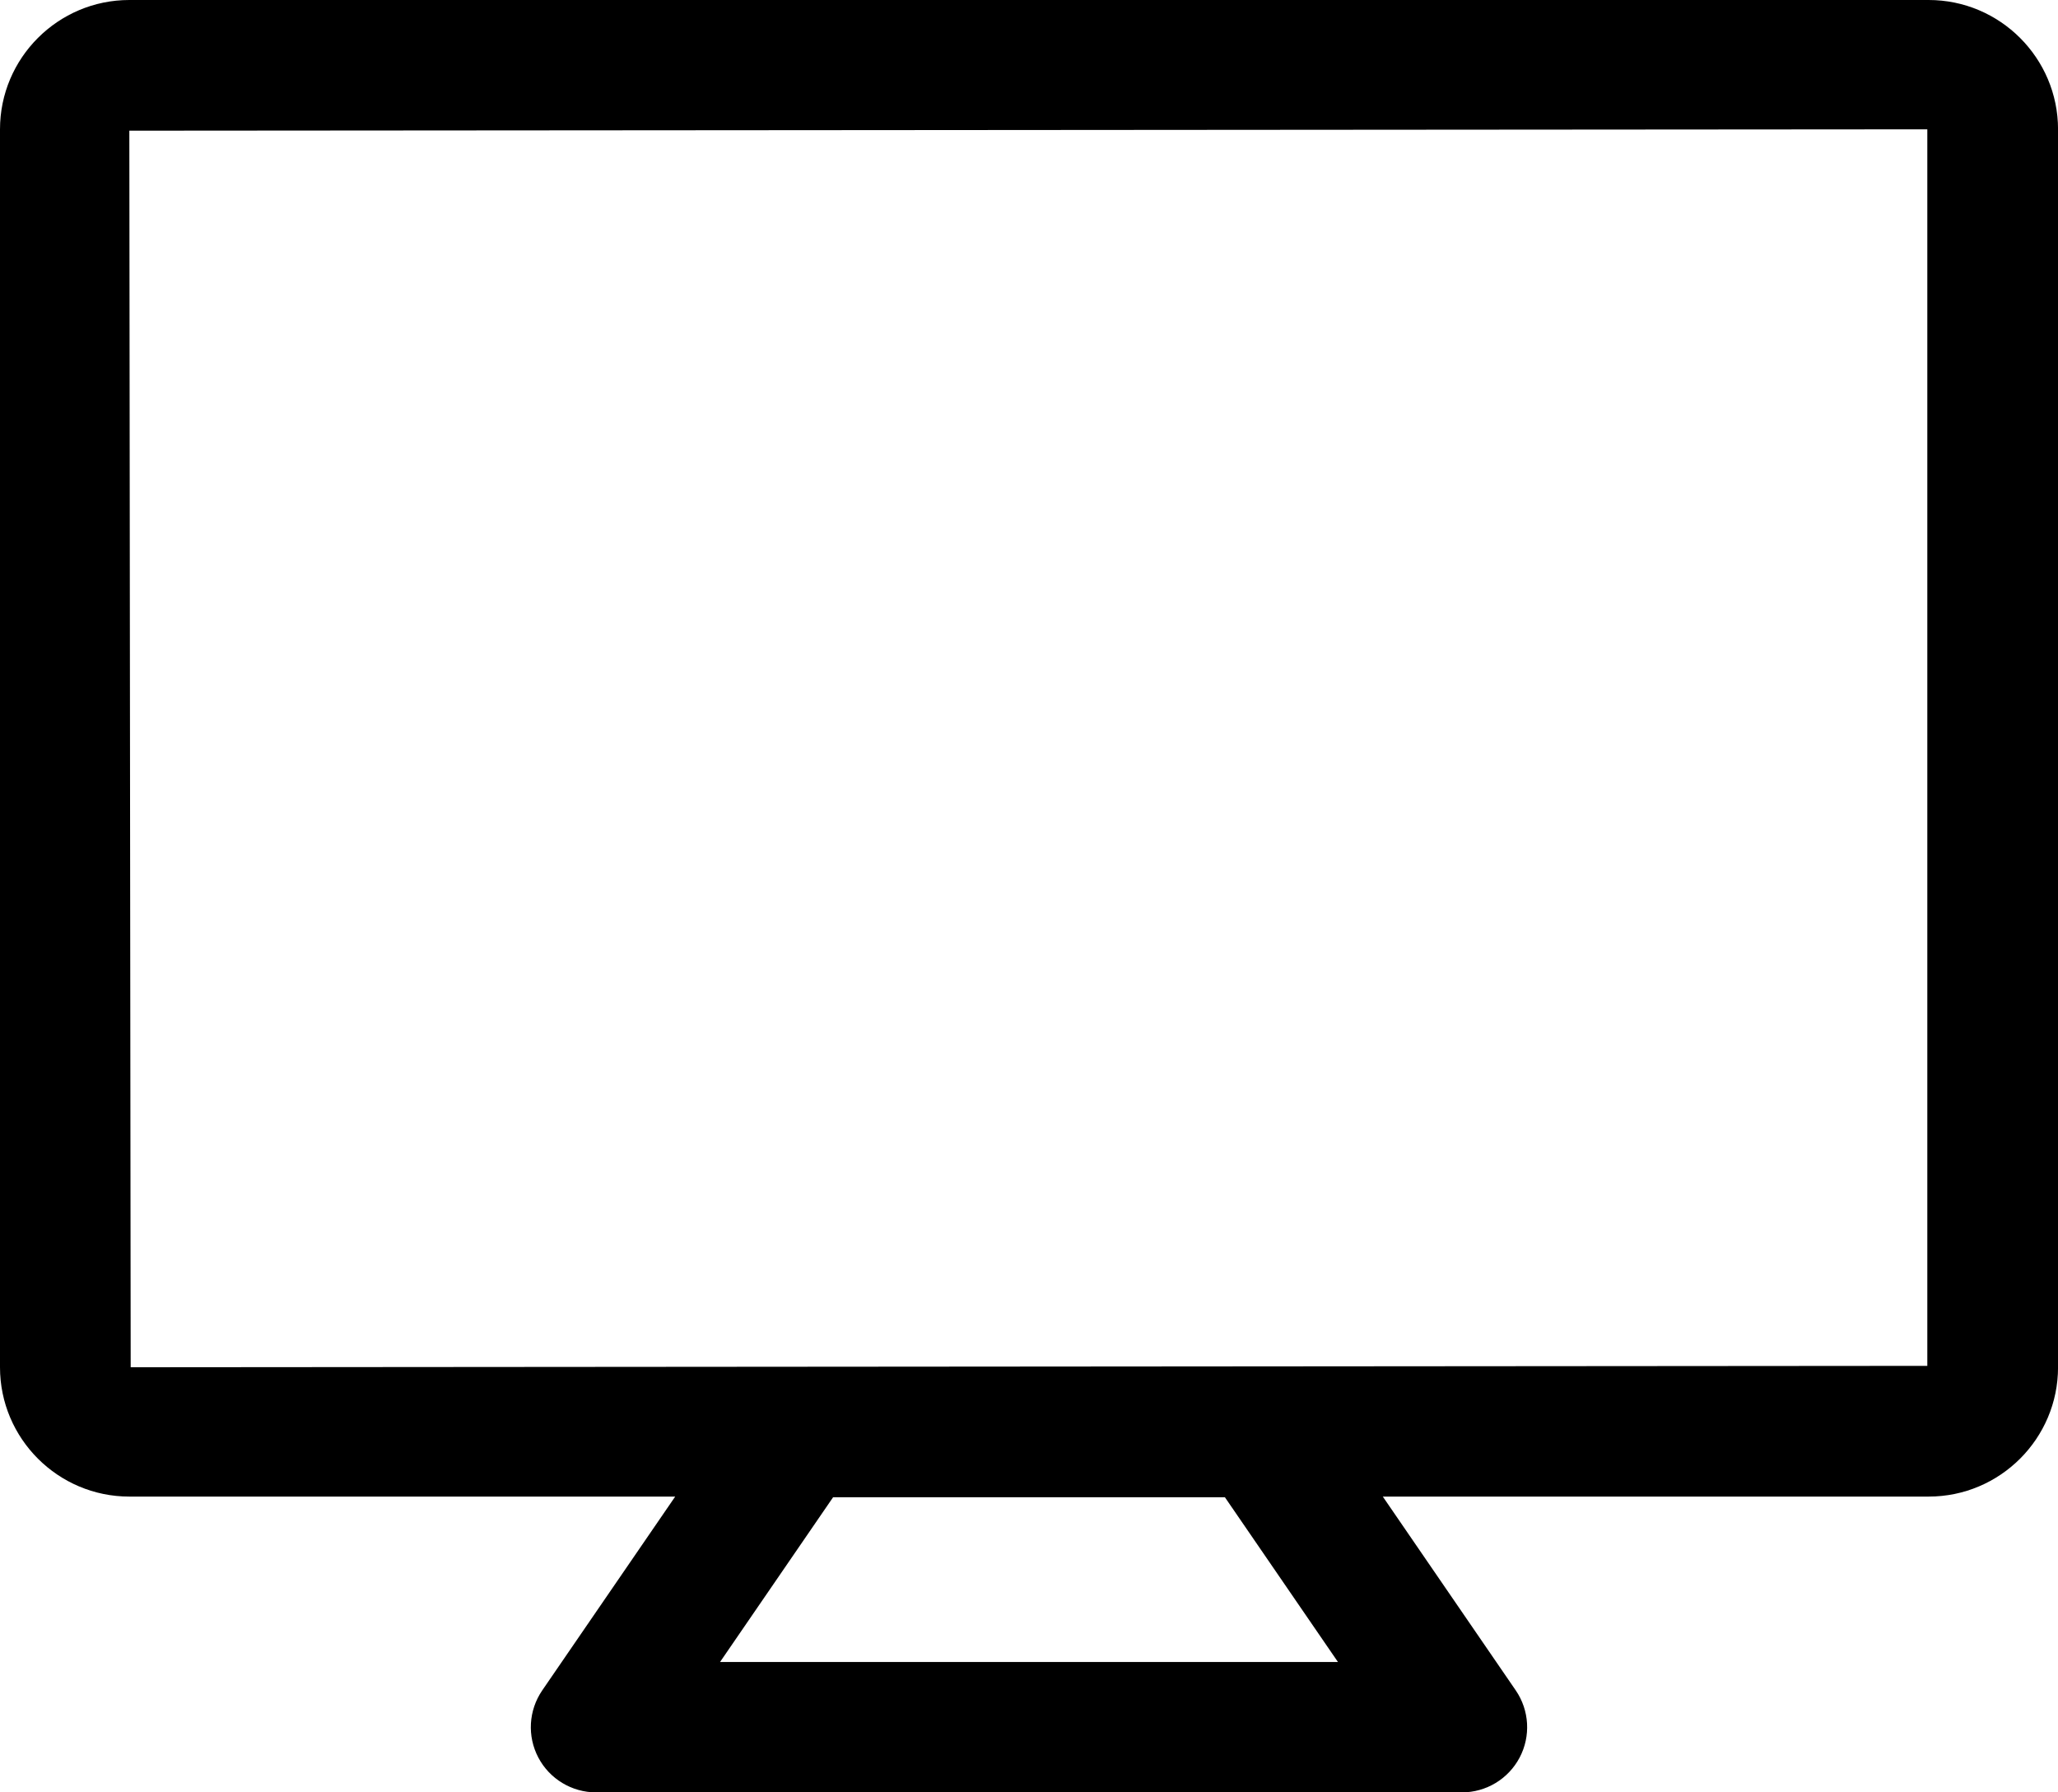
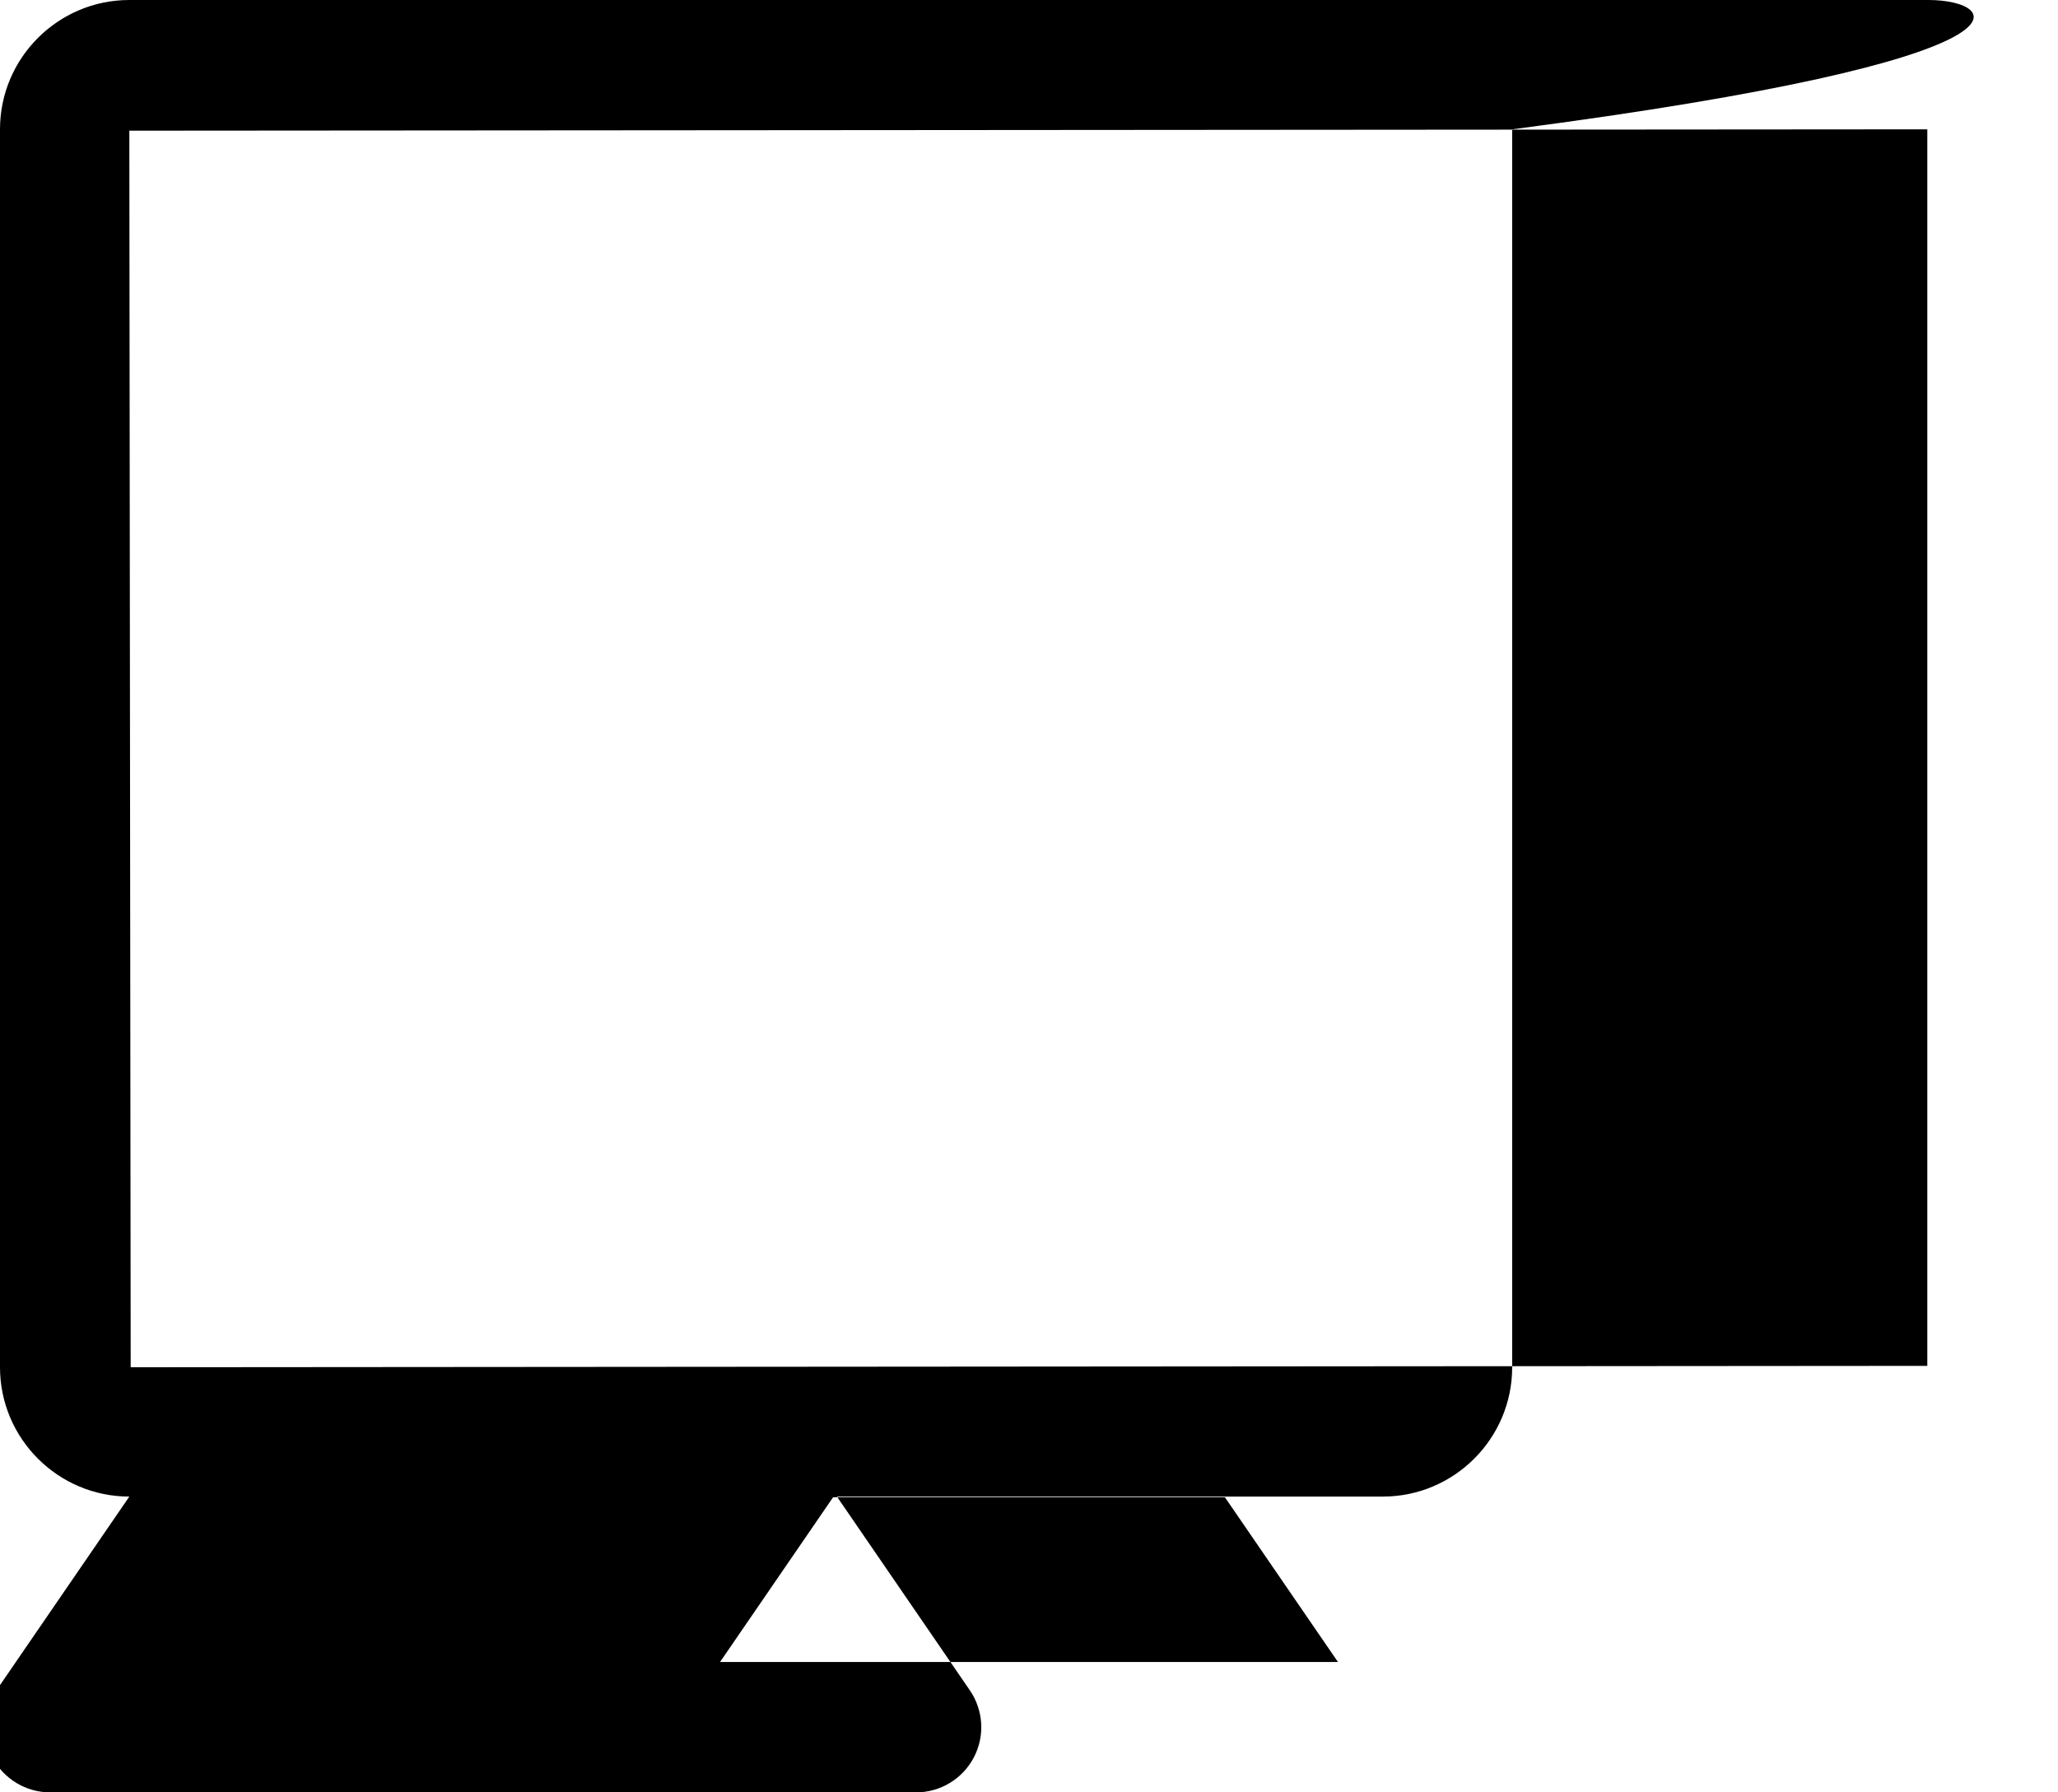
<svg xmlns="http://www.w3.org/2000/svg" version="1.1" id="レイヤー_1" x="0px" y="0px" viewBox="0 0 47.244 41.148" style="enable-background:new 0 0 47.244 41.148;" xml:space="preserve">
-   <path d="M44.274-0H2.969C1.332-0,0,1.332,0,2.969v28.42  c0,1.637,1.332,2.969,2.969,2.969h12.531l-3.052,4.449  c-0.314,0.459-0.349,1.052-0.089,1.544c0.259,0.491,0.77,0.798,1.327,0.798  h19.872c0.557,0,1.067-0.307,1.327-0.799c0.259-0.491,0.225-1.084-0.089-1.543  l-3.052-4.449h12.531c1.638,0,2.97-1.332,2.97-2.969V2.969  C47.244,1.332,45.912-0,44.274-0z M16.53,38.155l2.595-3.782h8.994  l2.595,3.782H16.53z M44.244,31.357L3,31.389L2.969,3l41.275-0.031V31.357z" />
+   <path d="M44.274-0H2.969C1.332-0,0,1.332,0,2.969v28.42  c0,1.637,1.332,2.969,2.969,2.969l-3.052,4.449  c-0.314,0.459-0.349,1.052-0.089,1.544c0.259,0.491,0.77,0.798,1.327,0.798  h19.872c0.557,0,1.067-0.307,1.327-0.799c0.259-0.491,0.225-1.084-0.089-1.543  l-3.052-4.449h12.531c1.638,0,2.97-1.332,2.97-2.969V2.969  C47.244,1.332,45.912-0,44.274-0z M16.53,38.155l2.595-3.782h8.994  l2.595,3.782H16.53z M44.244,31.357L3,31.389L2.969,3l41.275-0.031V31.357z" />
</svg>